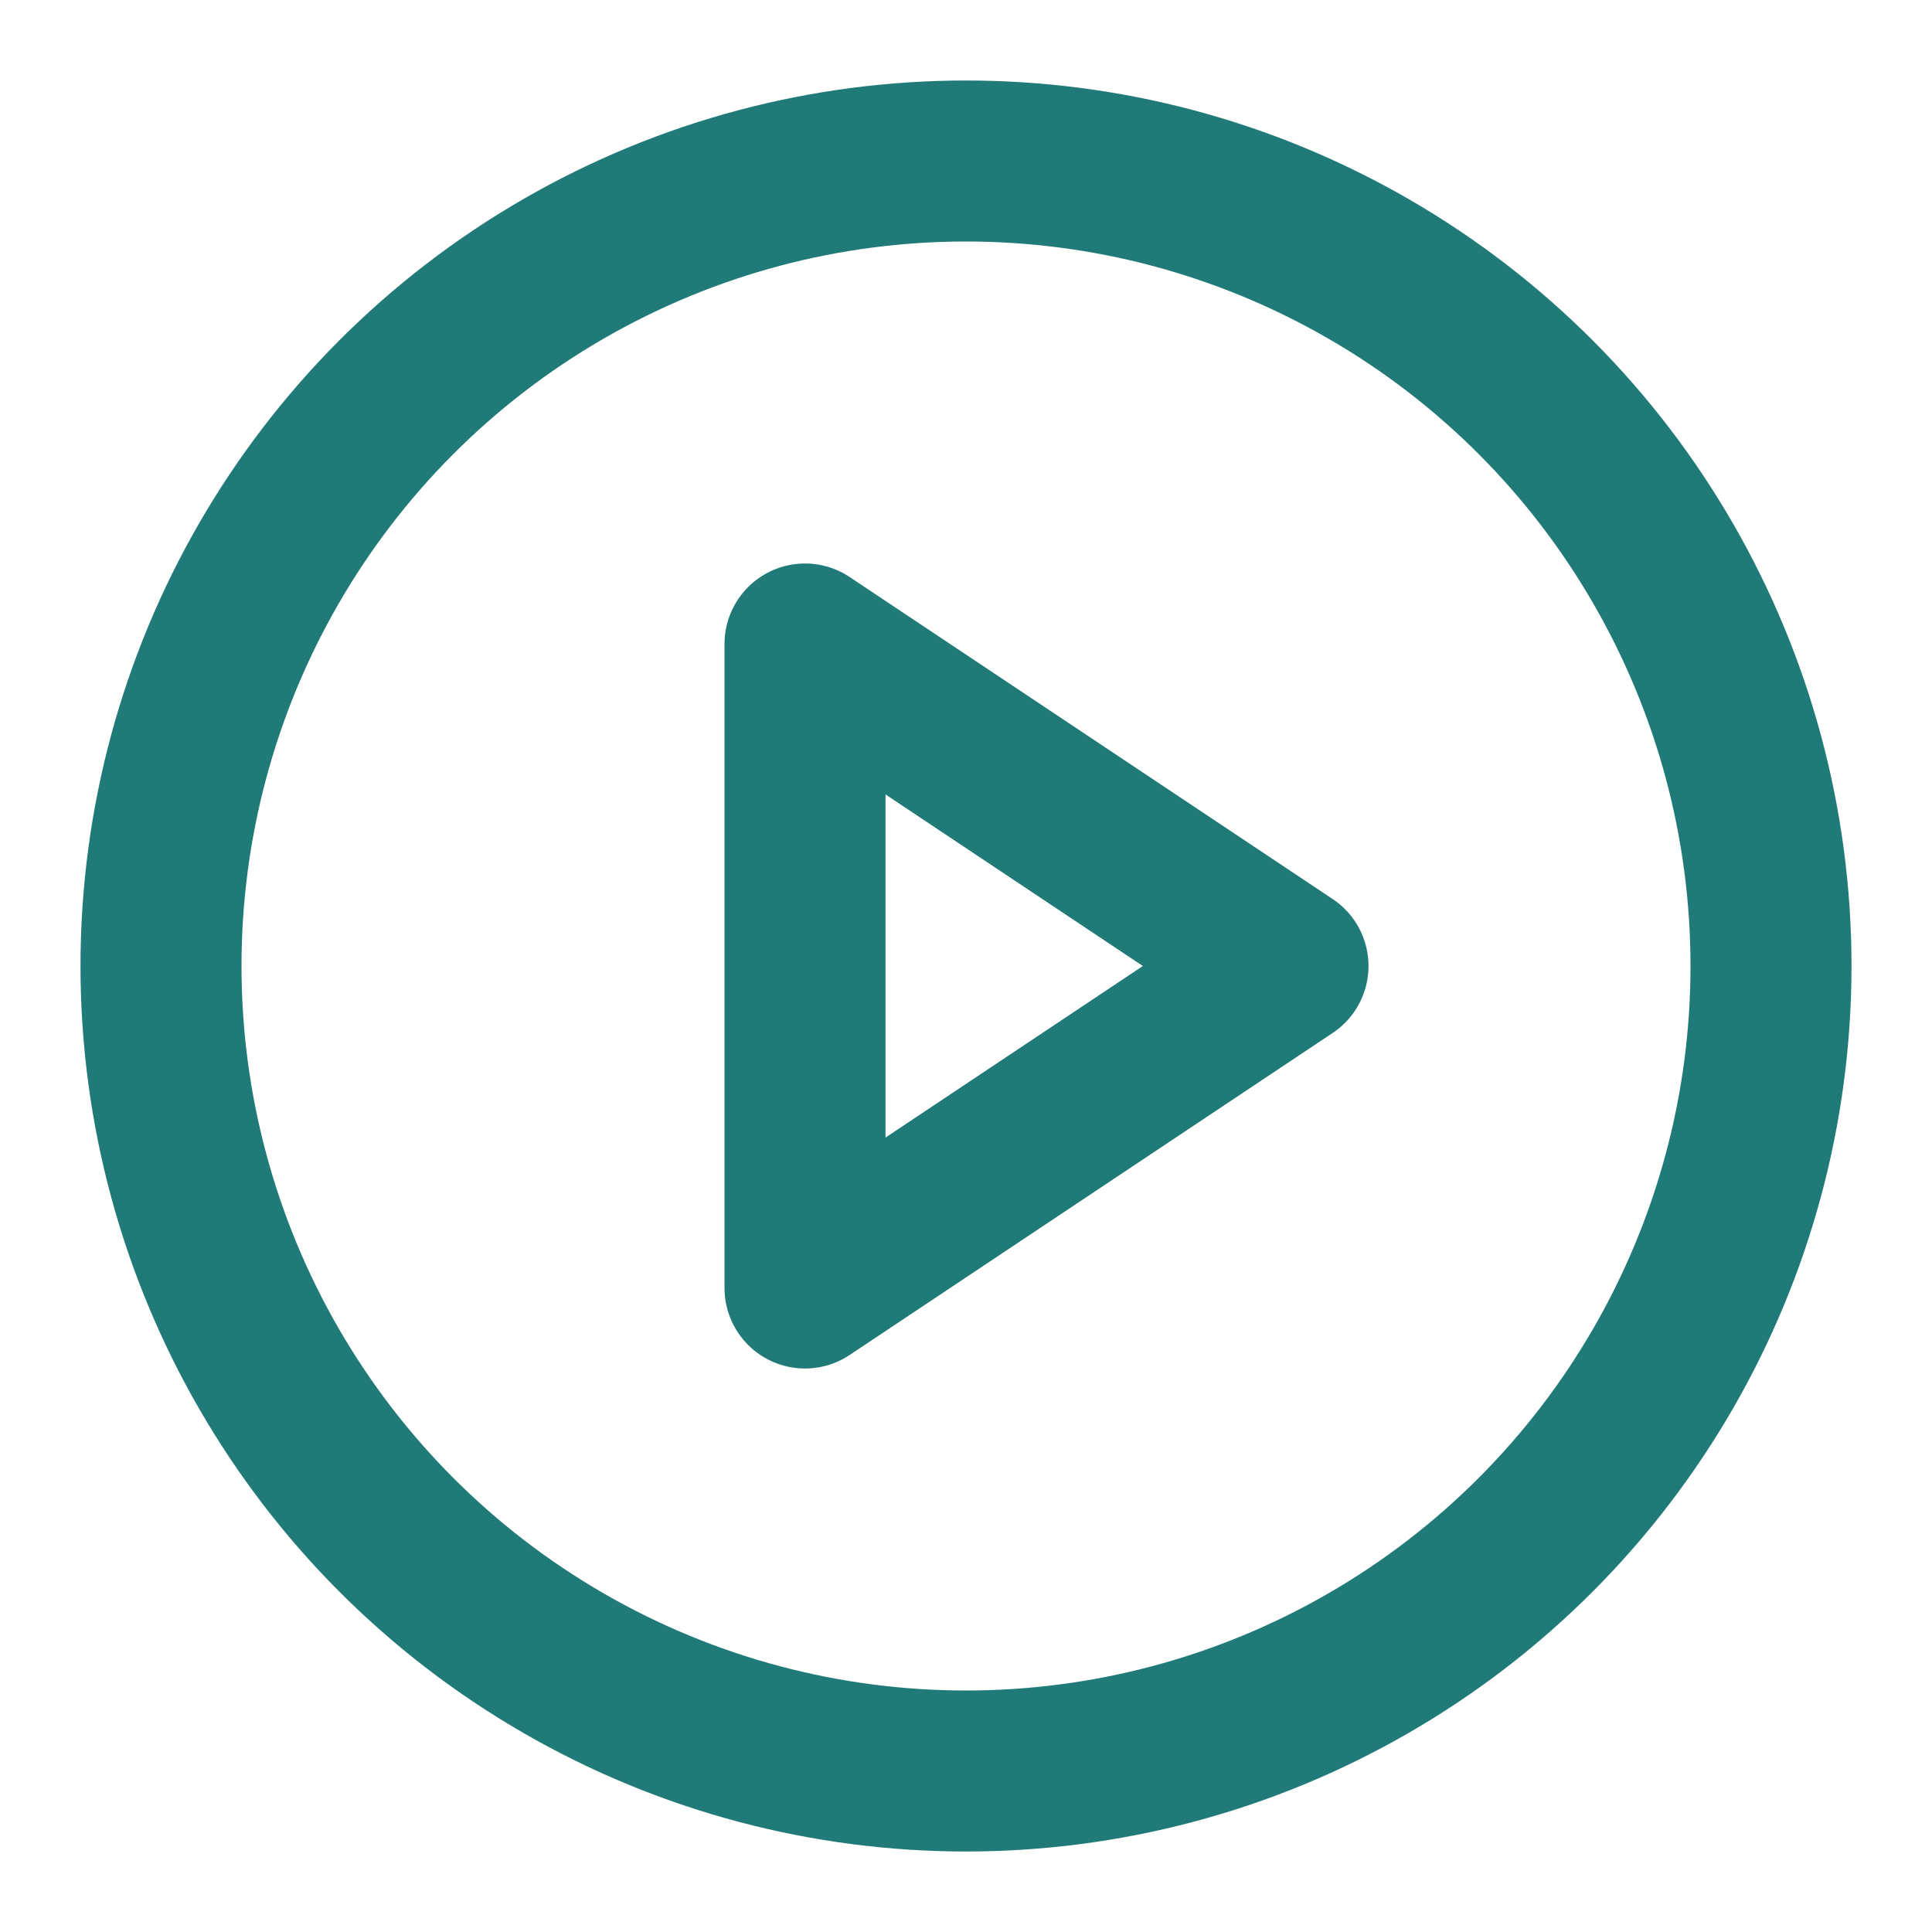
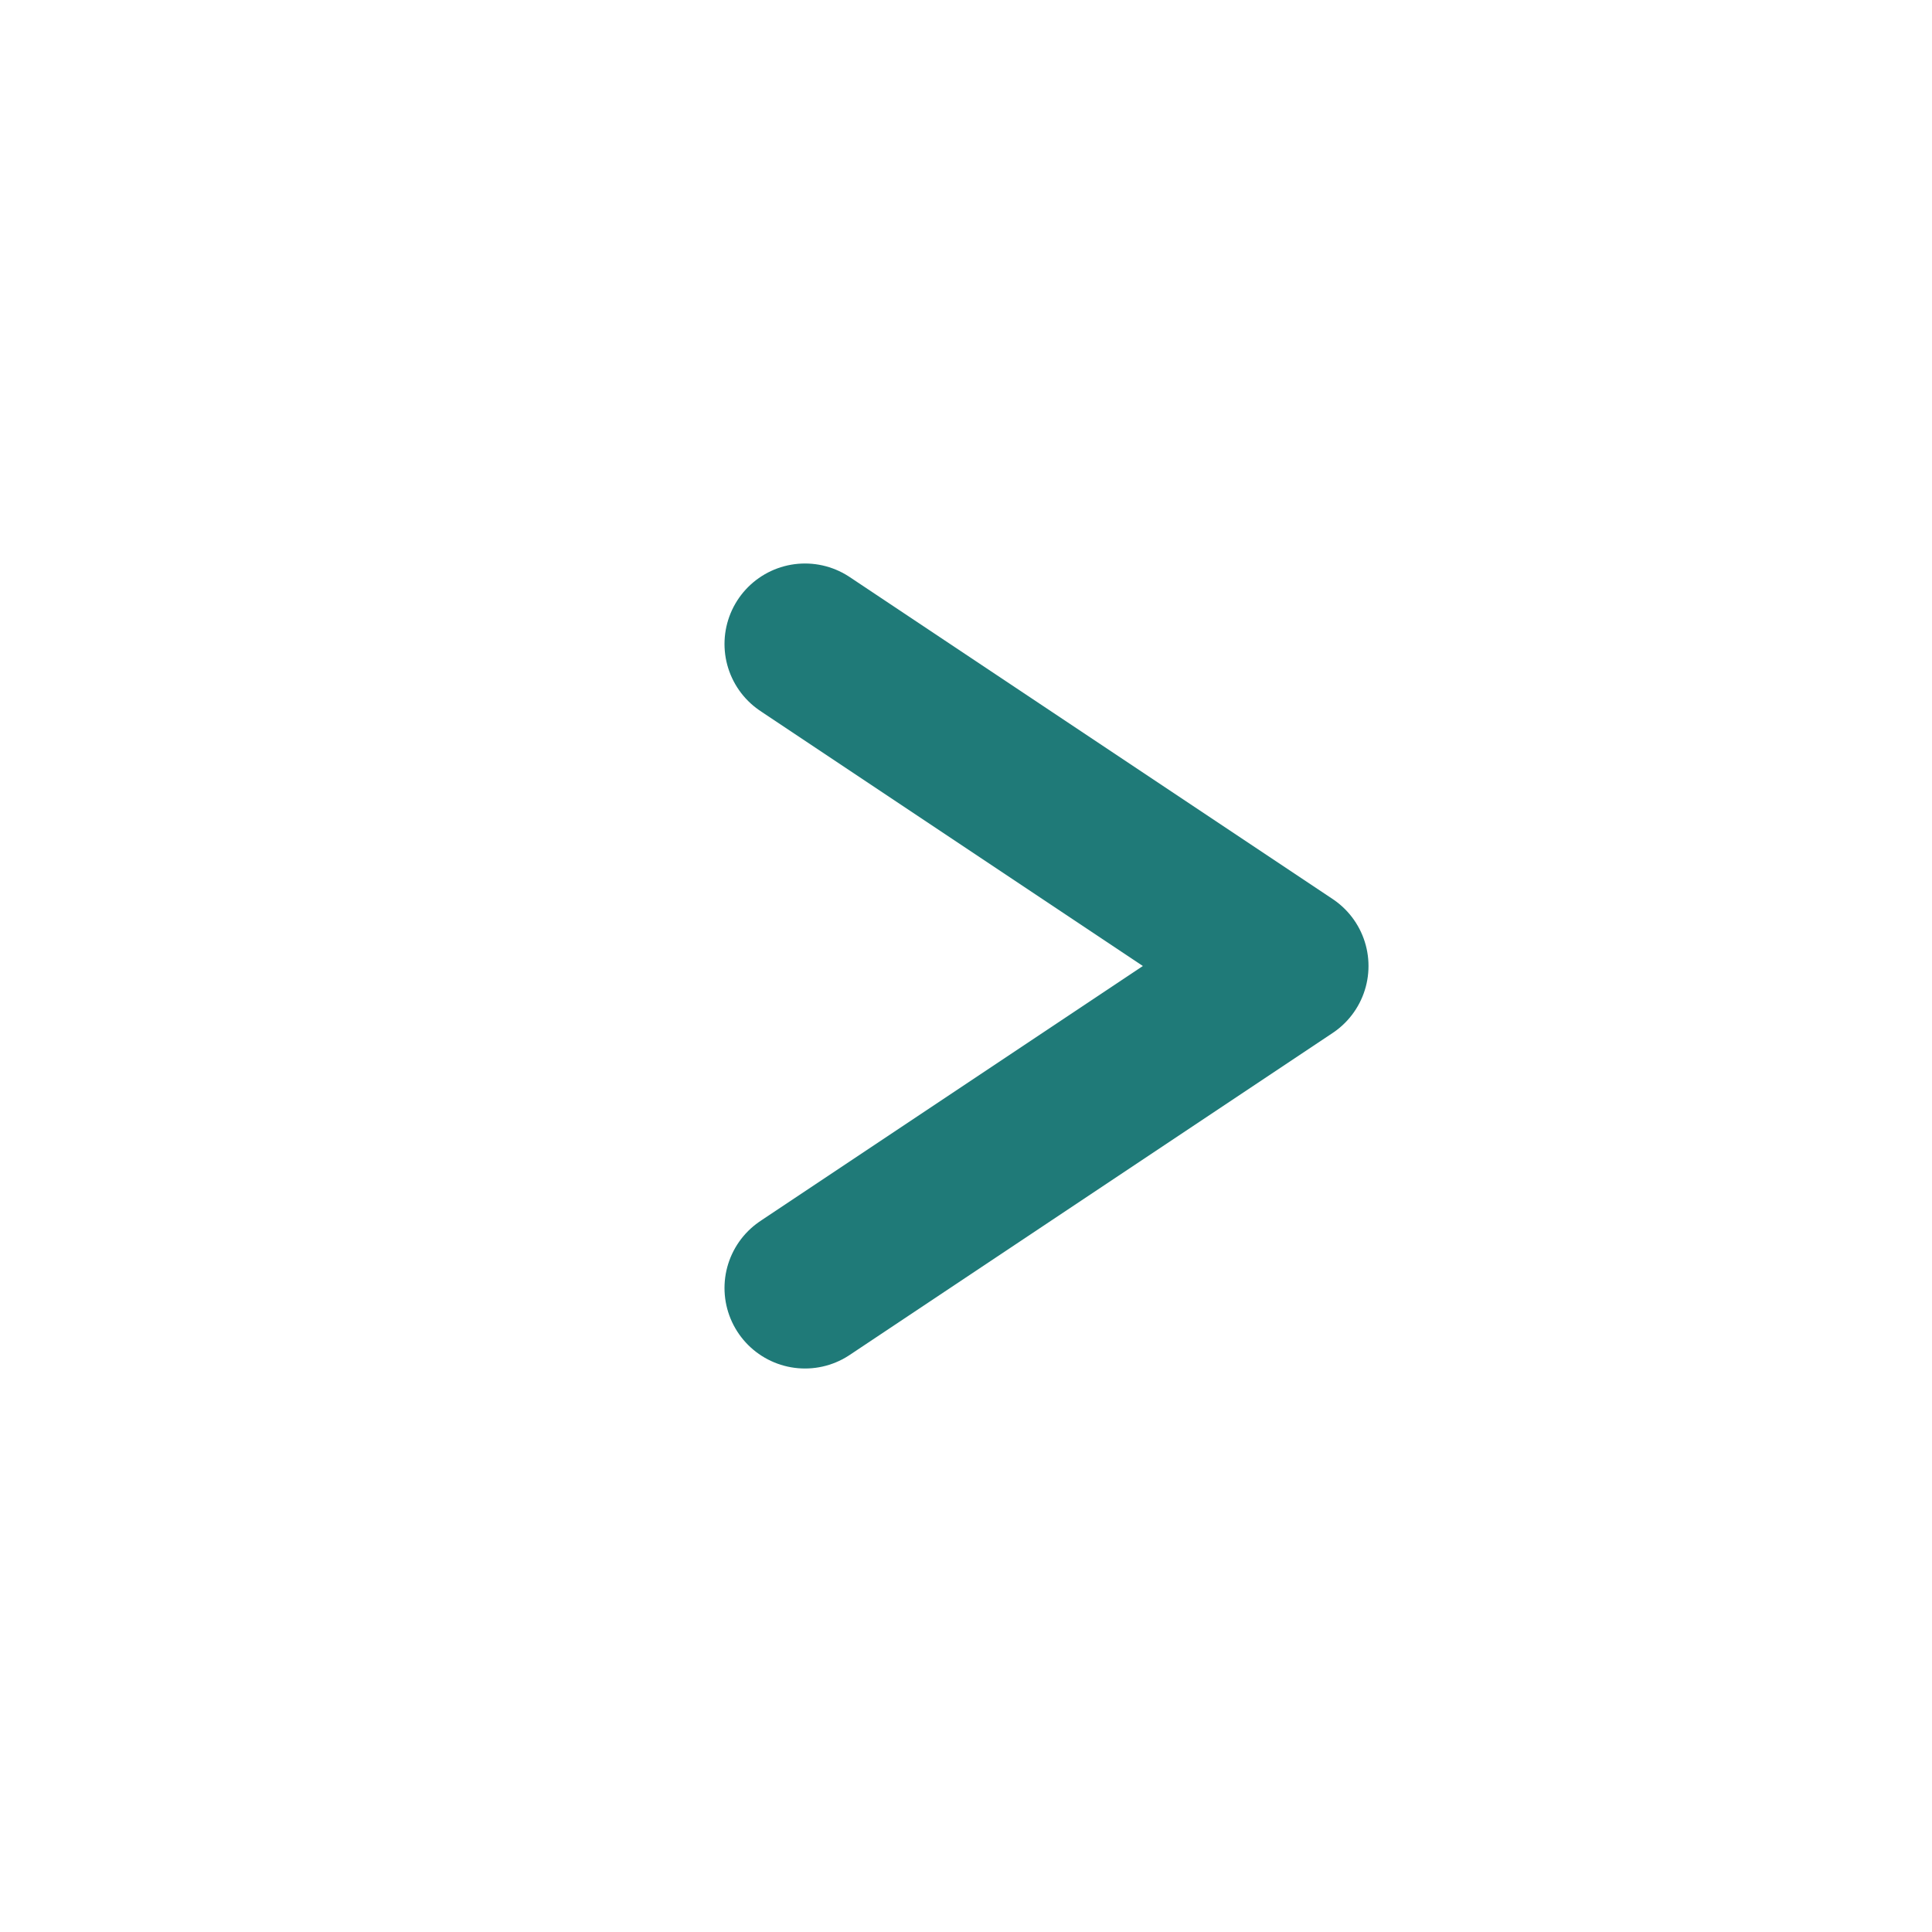
<svg xmlns="http://www.w3.org/2000/svg" viewBox="0 0 24 24" width="64" height="64" fill="none" stroke="#1F7A78" stroke-width="2" stroke-linecap="round" stroke-linejoin="round">
-   <circle cx="12" cy="12" r="10" />
-   <path d="M10 8l6 4-6 4z" />
+   <path d="M10 8l6 4-6 4" />
</svg>